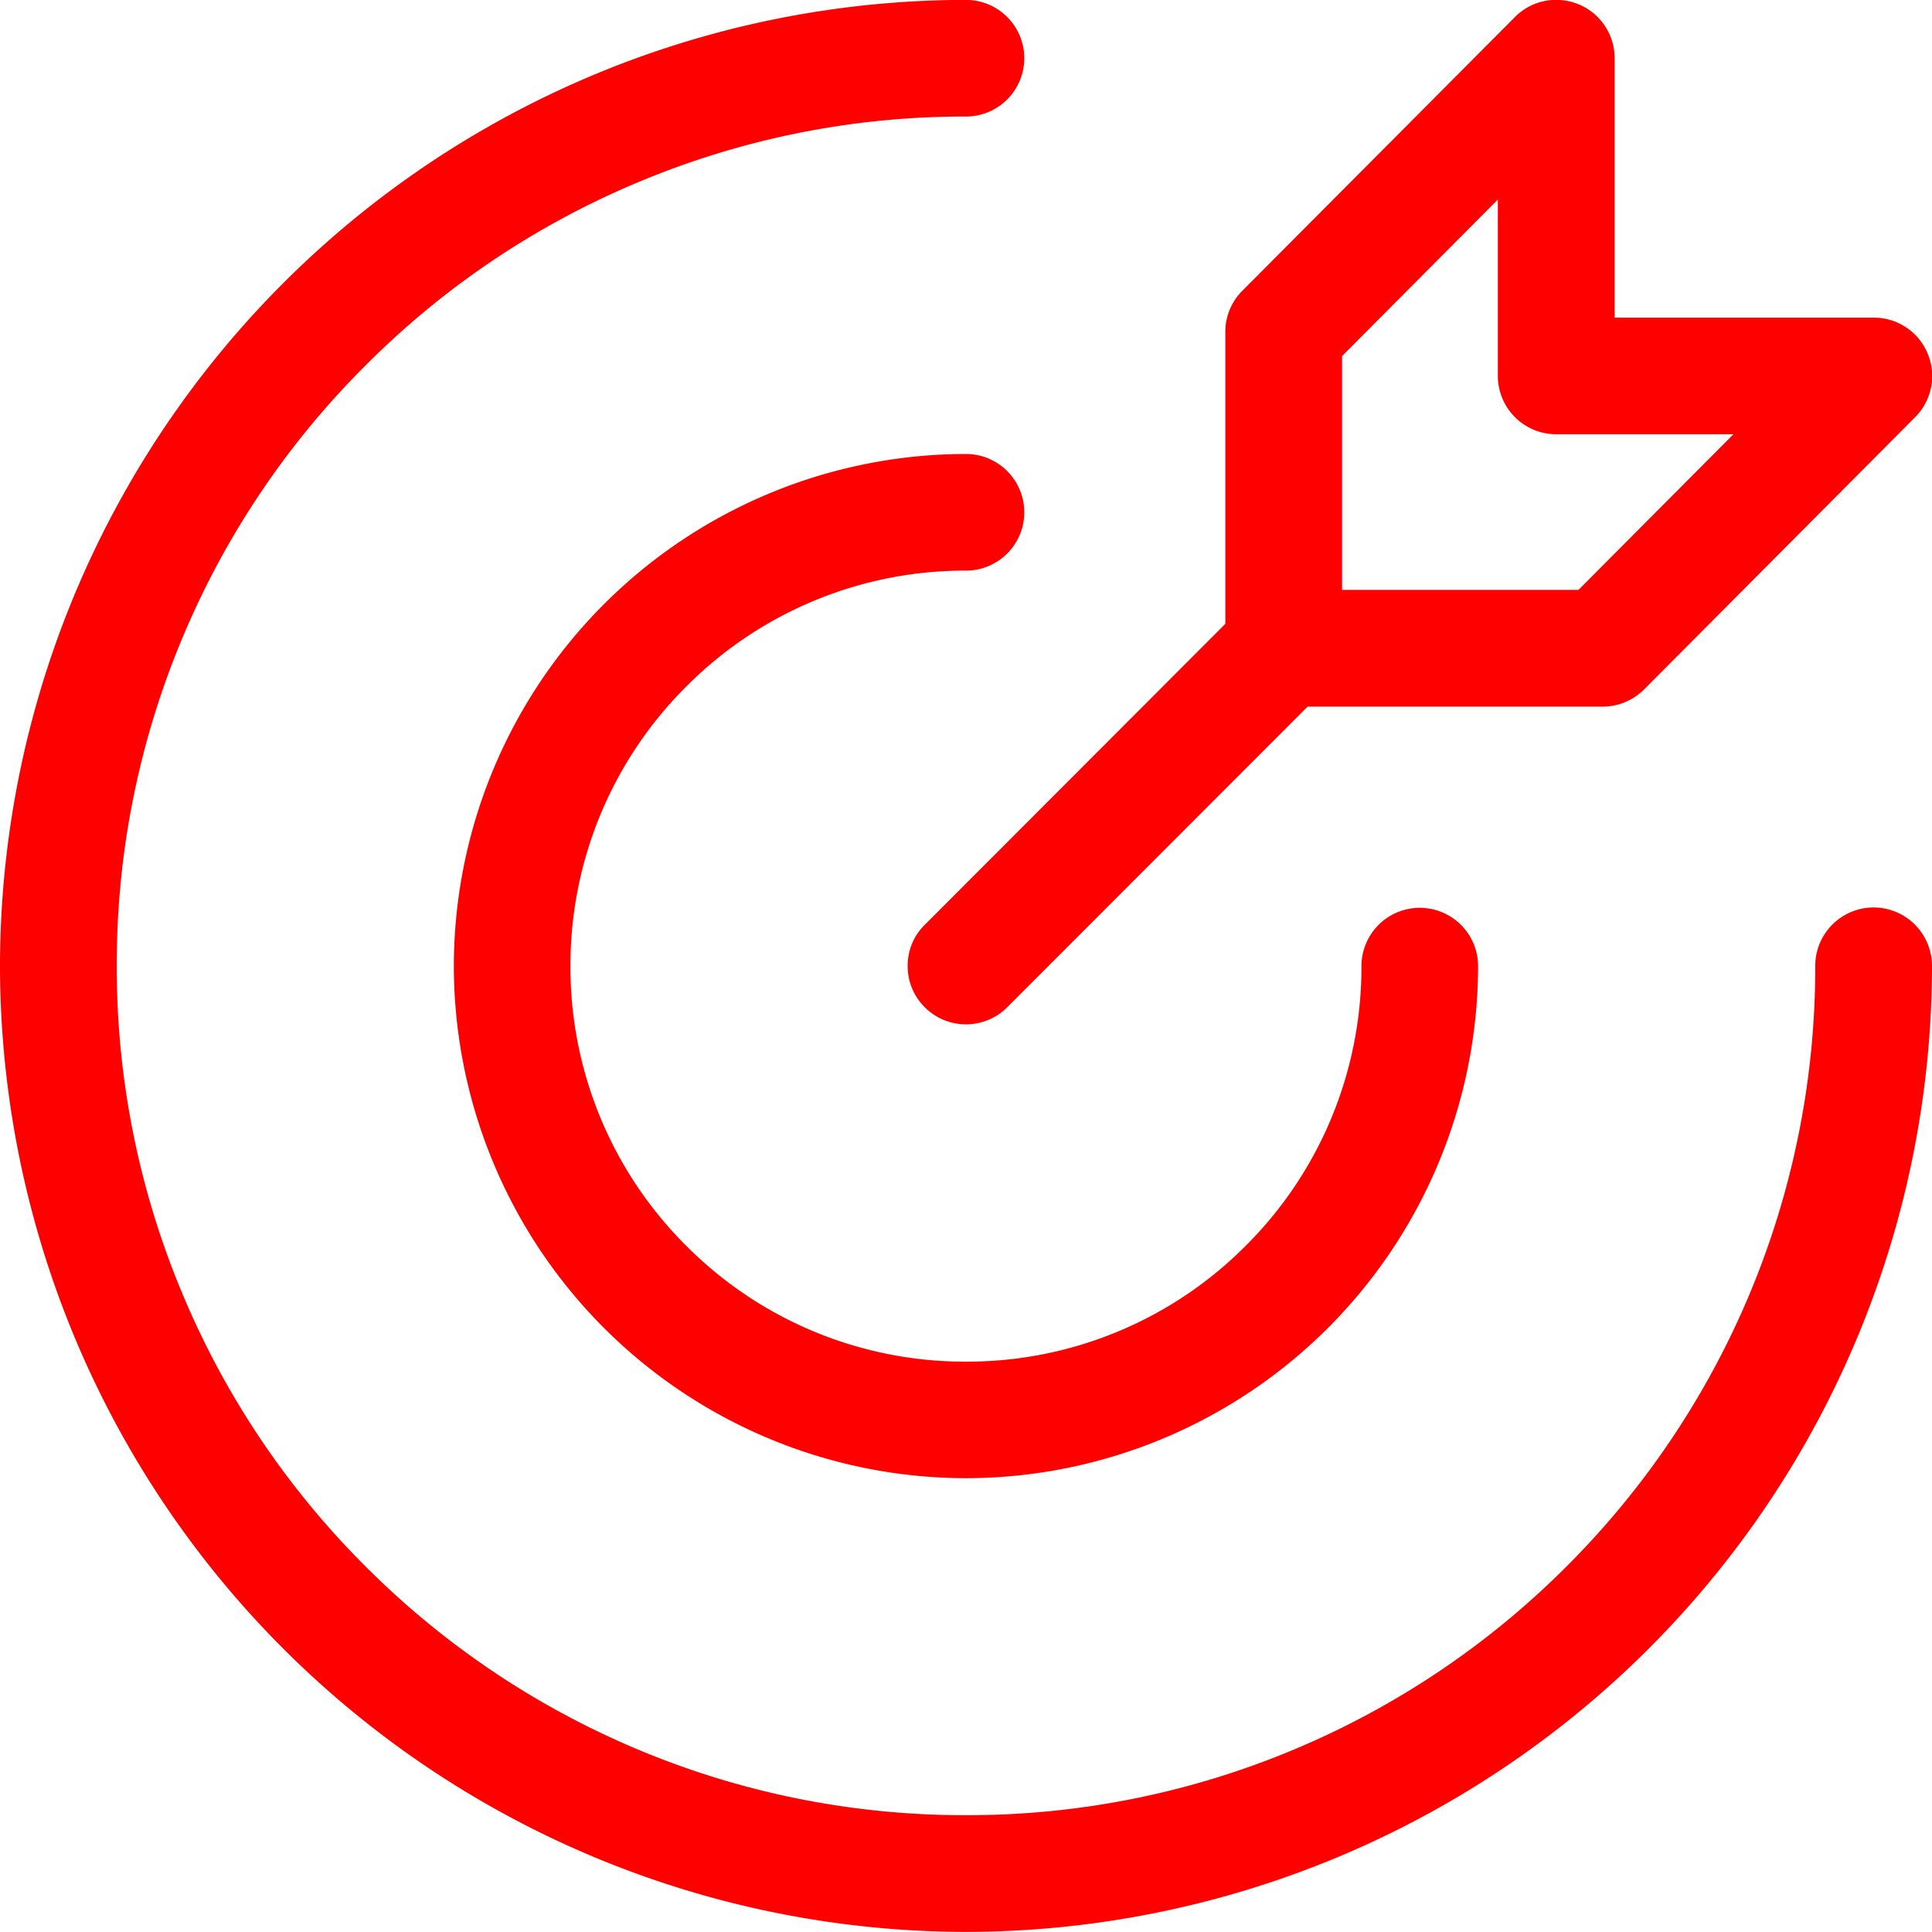
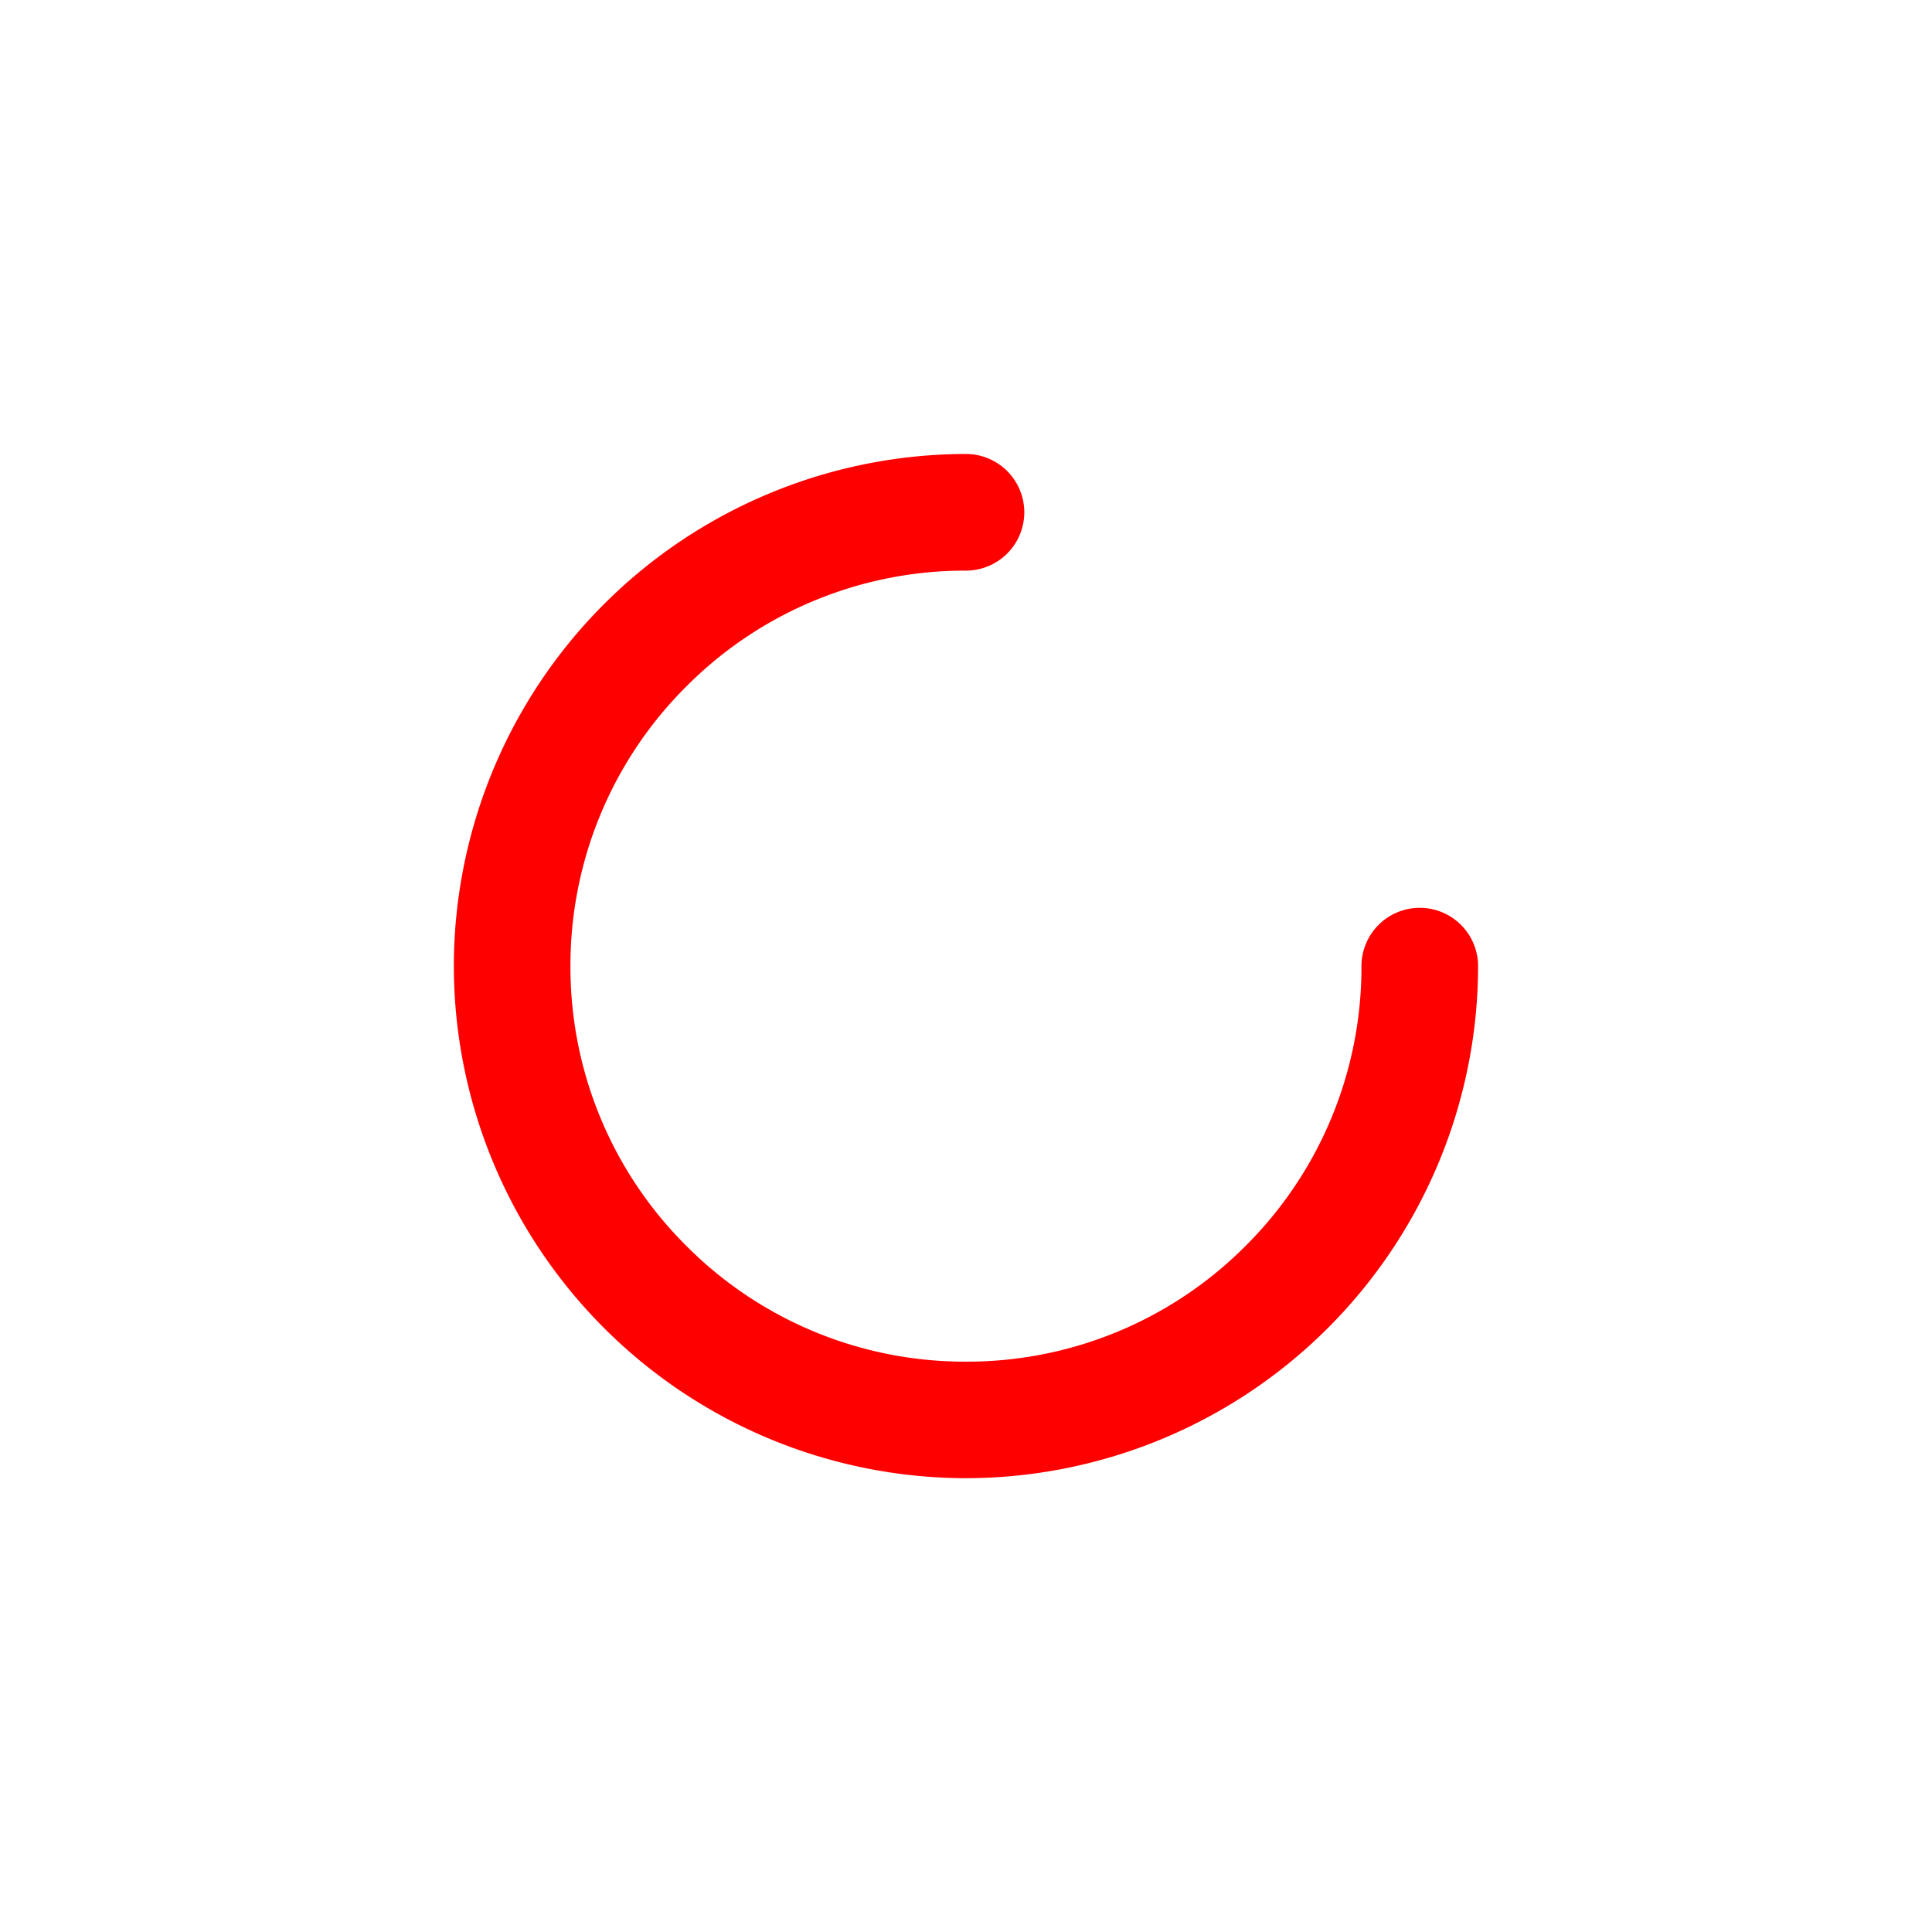
<svg xmlns="http://www.w3.org/2000/svg" width="55.852" height="55.852" viewBox="0 0 55.852 55.852">
  <g id="icon-target" transform="translate(-2.751 -2.751)">
-     <path id="Trazado_5763" data-name="Trazado 5763" d="M-1746.824-11444.9a27.958,27.958,0,0,1-27.925-27.927,27.956,27.956,0,0,1,27.925-27.925,1.687,1.687,0,0,1,1.686,1.686,1.687,1.687,0,0,1-1.686,1.686,24.359,24.359,0,0,0-9.557,1.932,24.411,24.411,0,0,0-7.8,5.262,24.41,24.41,0,0,0-5.262,7.8,24.386,24.386,0,0,0-1.931,9.558,24.378,24.378,0,0,0,1.931,9.557,24.411,24.411,0,0,0,5.262,7.806,24.506,24.506,0,0,0,7.8,5.262,24.407,24.407,0,0,0,9.557,1.929,24.407,24.407,0,0,0,9.557-1.929,24.5,24.5,0,0,0,7.805-5.262,24.507,24.507,0,0,0,5.262-7.806,24.431,24.431,0,0,0,1.928-9.557,1.688,1.688,0,0,1,1.686-1.687,1.69,1.69,0,0,1,1.689,1.687A27.959,27.959,0,0,1-1746.824-11444.9Z" transform="translate(1777.5 11503.5)" fill="red" />
    <path id="Trazado_5762" data-name="Trazado 5762" d="M-1759.944-11471.136a14.824,14.824,0,0,1-14.805-14.809,14.822,14.822,0,0,1,14.805-14.8,1.687,1.687,0,0,1,1.686,1.686,1.687,1.687,0,0,1-1.686,1.686,11.361,11.361,0,0,0-8.085,3.349,11.371,11.371,0,0,0-3.349,8.085,11.362,11.362,0,0,0,3.349,8.086,11.358,11.358,0,0,0,8.085,3.348,11.358,11.358,0,0,0,8.085-3.348,11.362,11.362,0,0,0,3.348-8.086,1.687,1.687,0,0,1,1.686-1.686,1.687,1.687,0,0,1,1.686,1.686A14.824,14.824,0,0,1-1759.944-11471.136Z" transform="translate(1790.62 11516.62)" fill="red" />
-     <path id="Trazado_5761" data-name="Trazado 5761" d="M-1773.063-11488.184a1.678,1.678,0,0,1-1.192-.494,1.664,1.664,0,0,1-.494-1.192,1.65,1.65,0,0,1,.494-1.191l9.182-9.194a1.673,1.673,0,0,1,1.192-.493,1.673,1.673,0,0,1,1.192.493,1.679,1.679,0,0,1,.495,1.192,1.671,1.671,0,0,1-.492,1.192l-9.185,9.193A1.678,1.678,0,0,1-1773.063-11488.184Z" transform="translate(1803.74 11520.547)" fill="red" />
-     <path id="Trazado_5760" data-name="Trazado 5760" d="M-1763.843-11480.321h-9.22a1.687,1.687,0,0,1-1.686-1.686v-9.147a1.678,1.678,0,0,1,.491-1.189l7.877-7.909a1.667,1.667,0,0,1,1.2-.5,1.7,1.7,0,0,1,.644.127,1.684,1.684,0,0,1,1.042,1.559v7.5h7.494a1.68,1.68,0,0,1,1.556,1.039,1.68,1.68,0,0,1-.361,1.836l-7.837,7.872A1.7,1.7,0,0,1-1763.843-11480.321Zm-3.031-14.657h0l-4.5,4.522v6.761h6.833l4.48-4.5h-5.121a1.689,1.689,0,0,1-1.689-1.686v-5.1Z" transform="translate(1812.923 11503.5)" fill="red" />
  </g>
</svg>